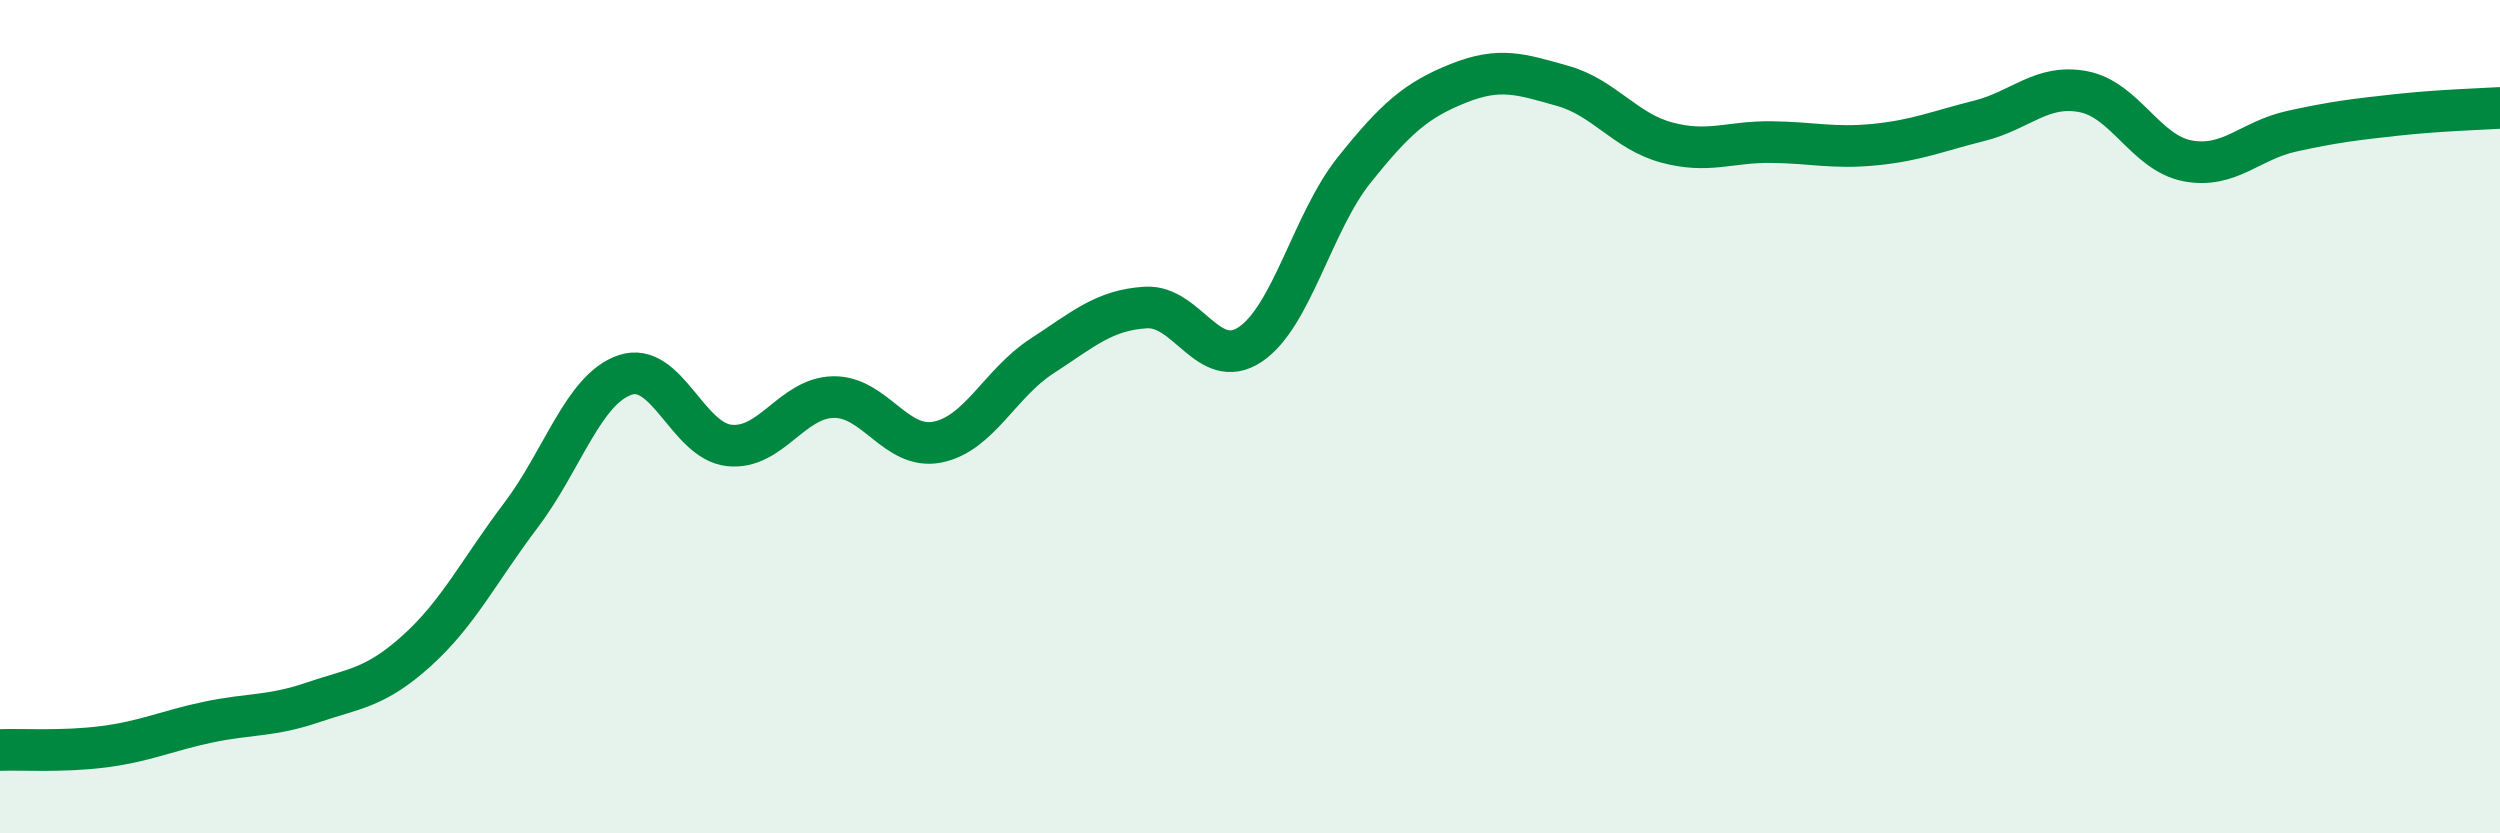
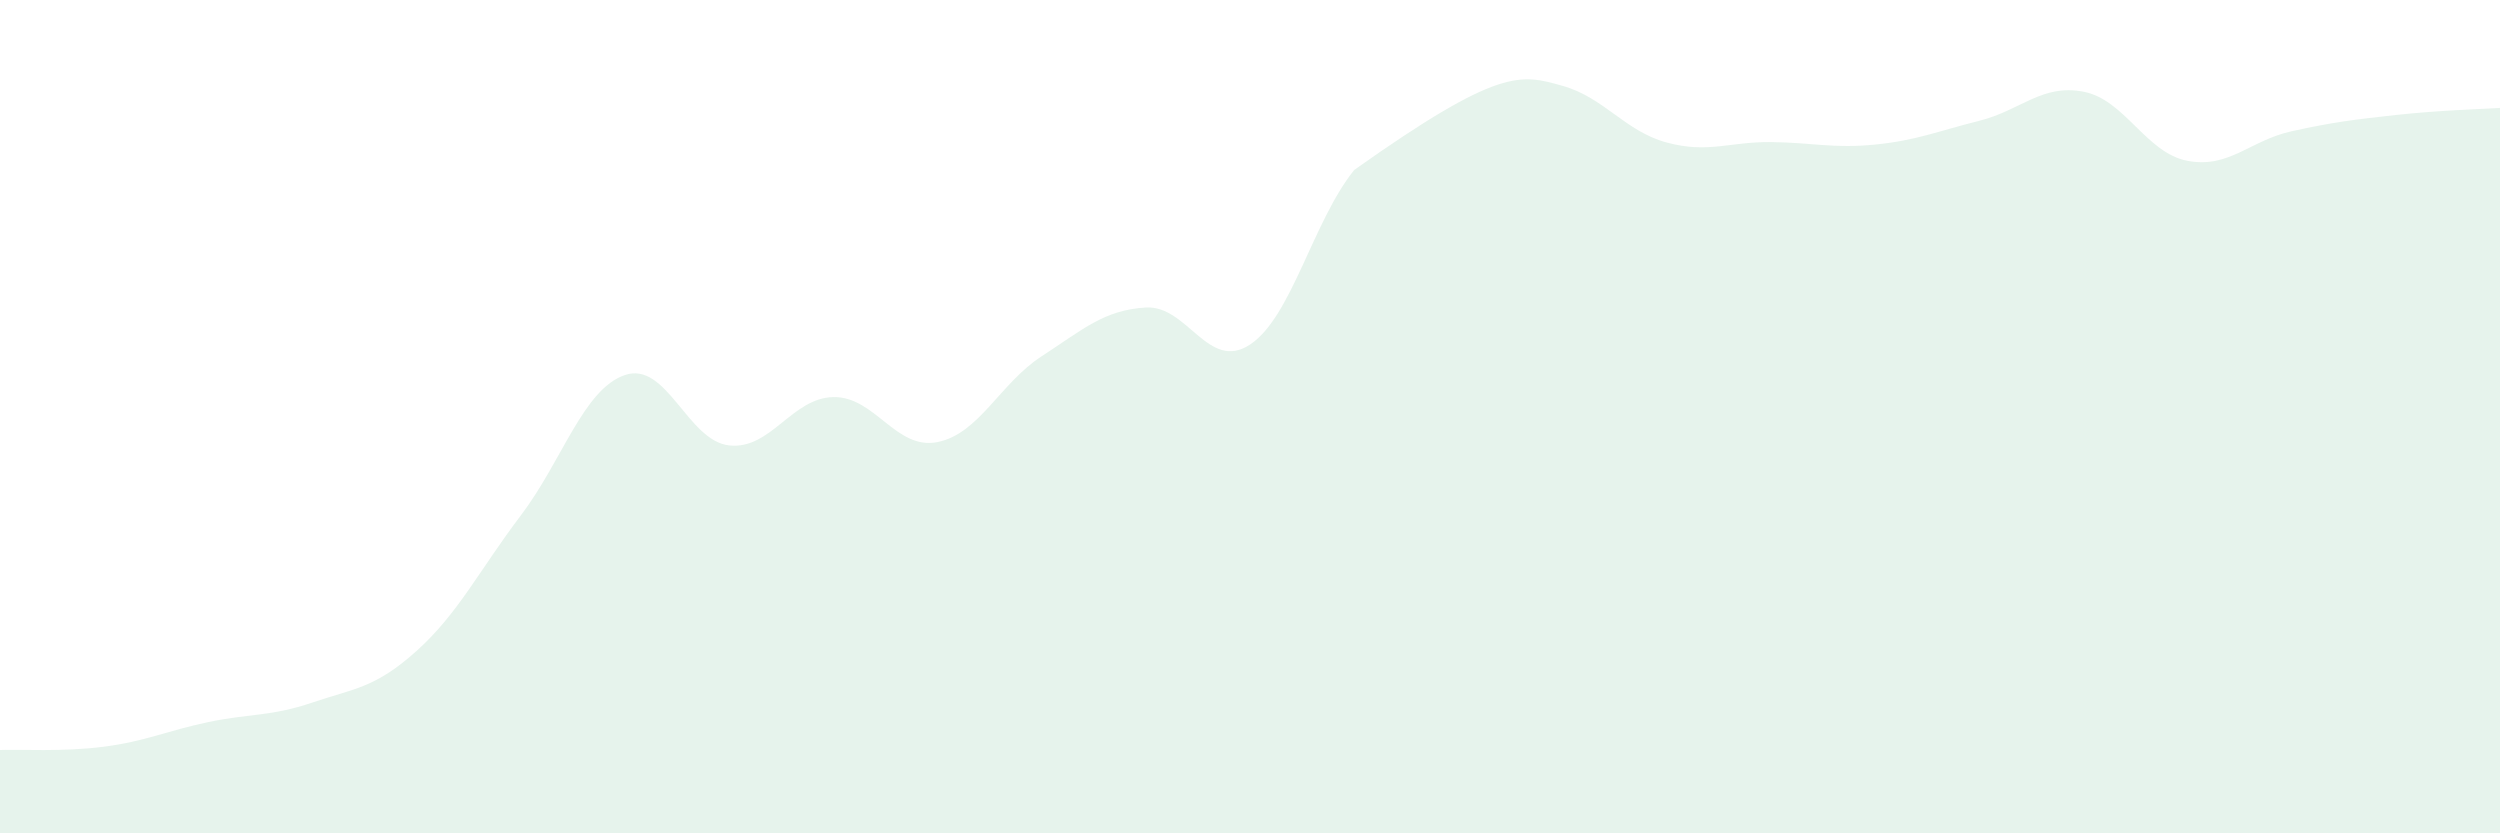
<svg xmlns="http://www.w3.org/2000/svg" width="60" height="20" viewBox="0 0 60 20">
-   <path d="M 0,18 C 0.5,17.98 1.5,18.05 2.5,17.92 C 3.5,17.79 4,17.54 5,17.33 C 6,17.12 6.5,17.2 7.5,16.86 C 8.5,16.52 9,16.52 10,15.62 C 11,14.72 11.5,13.69 12.5,12.37 C 13.5,11.05 14,9.34 15,9 C 16,8.66 16.5,10.58 17.5,10.69 C 18.5,10.8 19,9.55 20,9.53 C 21,9.51 21.5,10.81 22.5,10.61 C 23.5,10.41 24,9.2 25,8.55 C 26,7.9 26.5,7.44 27.5,7.38 C 28.5,7.32 29,8.93 30,8.27 C 31,7.61 31.5,5.33 32.5,4.08 C 33.5,2.83 34,2.4 35,2 C 36,1.6 36.5,1.78 37.5,2.06 C 38.5,2.34 39,3.15 40,3.42 C 41,3.69 41.5,3.4 42.5,3.41 C 43.5,3.42 44,3.57 45,3.47 C 46,3.37 46.5,3.15 47.5,2.9 C 48.5,2.65 49,2.01 50,2.2 C 51,2.39 51.5,3.67 52.5,3.86 C 53.5,4.05 54,3.37 55,3.15 C 56,2.93 56.5,2.87 57.5,2.76 C 58.5,2.65 59.5,2.62 60,2.59L60 20L0 20Z" fill="#008740" opacity="0.1" stroke-linecap="round" stroke-linejoin="round" />
-   <path d="M 0,18 C 0.5,17.98 1.5,18.05 2.5,17.92 C 3.5,17.79 4,17.54 5,17.33 C 6,17.12 6.5,17.2 7.5,16.86 C 8.5,16.52 9,16.52 10,15.62 C 11,14.72 11.5,13.69 12.5,12.37 C 13.5,11.05 14,9.34 15,9 C 16,8.66 16.5,10.58 17.5,10.69 C 18.5,10.8 19,9.55 20,9.53 C 21,9.51 21.5,10.81 22.5,10.61 C 23.5,10.41 24,9.2 25,8.55 C 26,7.9 26.5,7.44 27.5,7.38 C 28.5,7.32 29,8.93 30,8.27 C 31,7.61 31.5,5.33 32.5,4.08 C 33.5,2.83 34,2.4 35,2 C 36,1.6 36.5,1.78 37.5,2.06 C 38.5,2.34 39,3.15 40,3.42 C 41,3.69 41.5,3.4 42.5,3.41 C 43.5,3.42 44,3.57 45,3.47 C 46,3.37 46.5,3.15 47.5,2.9 C 48.5,2.65 49,2.01 50,2.2 C 51,2.39 51.5,3.67 52.5,3.86 C 53.5,4.05 54,3.37 55,3.15 C 56,2.93 56.5,2.87 57.5,2.76 C 58.5,2.65 59.5,2.62 60,2.59" stroke="#008740" stroke-width="1" fill="none" stroke-linecap="round" stroke-linejoin="round" />
+   <path d="M 0,18 C 0.5,17.98 1.5,18.05 2.5,17.92 C 3.5,17.79 4,17.54 5,17.33 C 6,17.12 6.5,17.2 7.5,16.86 C 8.5,16.52 9,16.52 10,15.62 C 11,14.72 11.5,13.69 12.5,12.37 C 13.5,11.05 14,9.34 15,9 C 16,8.66 16.5,10.58 17.5,10.69 C 18.5,10.8 19,9.55 20,9.53 C 21,9.51 21.5,10.81 22.5,10.61 C 23.5,10.41 24,9.2 25,8.55 C 26,7.9 26.5,7.44 27.5,7.38 C 28.5,7.32 29,8.93 30,8.27 C 31,7.61 31.5,5.33 32.5,4.08 C 36,1.6 36.5,1.78 37.5,2.06 C 38.5,2.34 39,3.15 40,3.42 C 41,3.69 41.5,3.4 42.5,3.41 C 43.5,3.42 44,3.57 45,3.47 C 46,3.37 46.5,3.15 47.5,2.9 C 48.5,2.65 49,2.01 50,2.2 C 51,2.39 51.5,3.67 52.5,3.86 C 53.5,4.05 54,3.37 55,3.15 C 56,2.93 56.5,2.87 57.5,2.76 C 58.5,2.65 59.5,2.62 60,2.59L60 20L0 20Z" fill="#008740" opacity="0.1" stroke-linecap="round" stroke-linejoin="round" />
</svg>